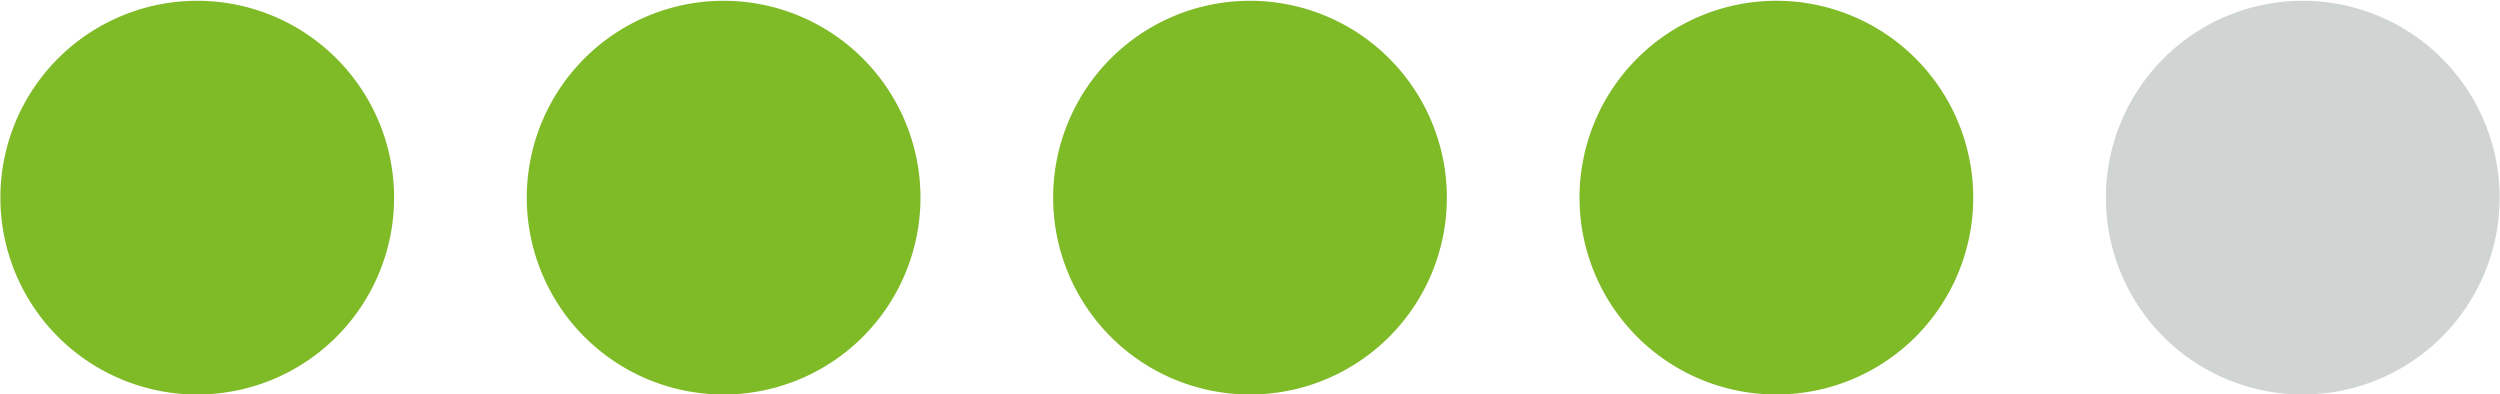
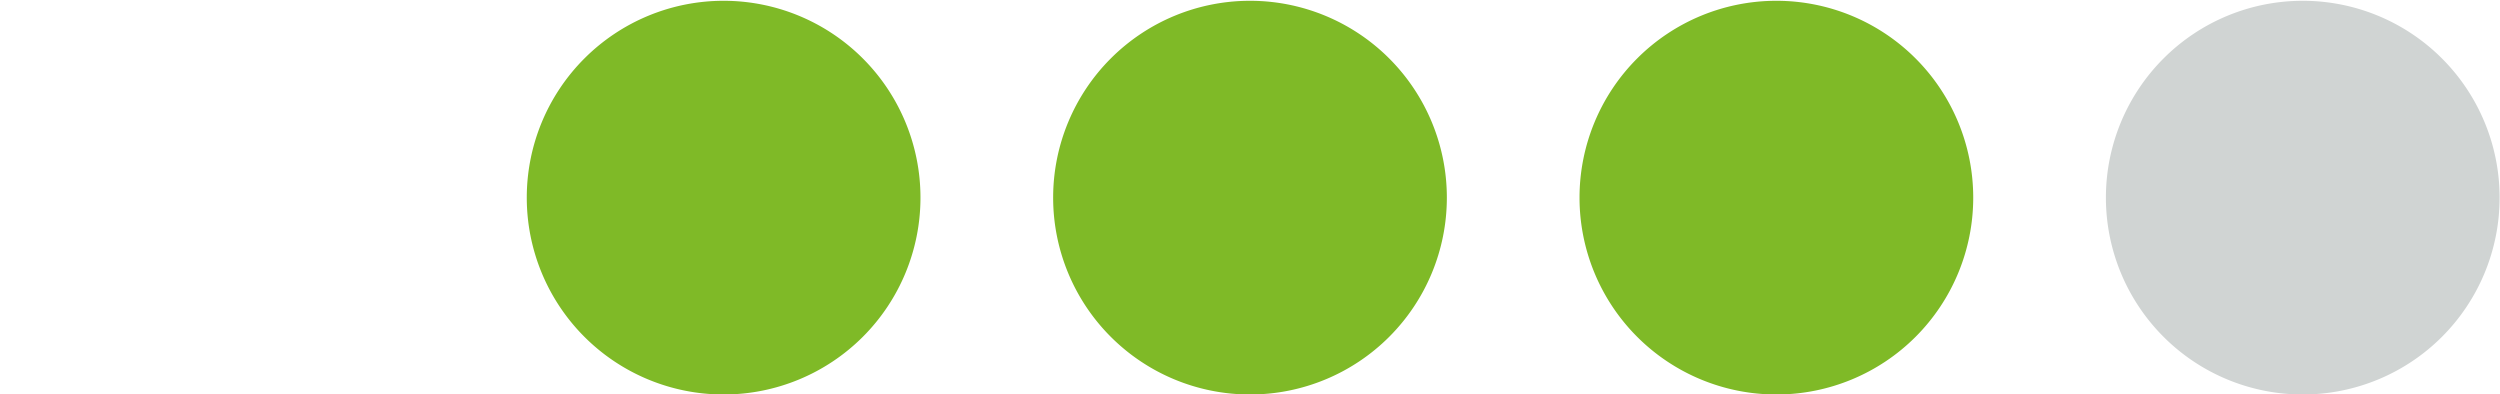
<svg xmlns="http://www.w3.org/2000/svg" id="Ebene_1" data-name="Ebene 1" viewBox="0 0 190.5 30.06">
  <defs>
    <style>.cls-1{fill:none;}.cls-2{clip-path:url(#clip-path);}.cls-3{fill:#7fba27;}.cls-4{fill:#d0d4d3;}</style>
    <clipPath id="clip-path" transform="translate(-251.75 -266.75)">
      <rect class="cls-1" x="251.75" y="266.75" width="190.5" height="30.06" />
    </clipPath>
  </defs>
  <g class="cls-2">
-     <path class="cls-3" d="M266.78,296.81a15,15,0,1,0-15-15,15,15,0,0,0,15,15" transform="translate(-251.75 -266.75)" />
    <path class="cls-3" d="M306.89,296.81a15,15,0,1,0-15-15,15,15,0,0,0,15,15" transform="translate(-251.75 -266.75)" />
    <path class="cls-3" d="M347,296.81a15,15,0,1,0-15-15,15,15,0,0,0,15,15" transform="translate(-251.75 -266.75)" />
    <path class="cls-3" d="M387.11,296.81a15,15,0,1,0-15-15,15,15,0,0,0,15,15" transform="translate(-251.75 -266.75)" />
    <path class="cls-4" d="M427.22,296.81a15,15,0,1,0-15-15,15,15,0,0,0,15,15" transform="translate(-251.75 -266.75)" />
  </g>
</svg>